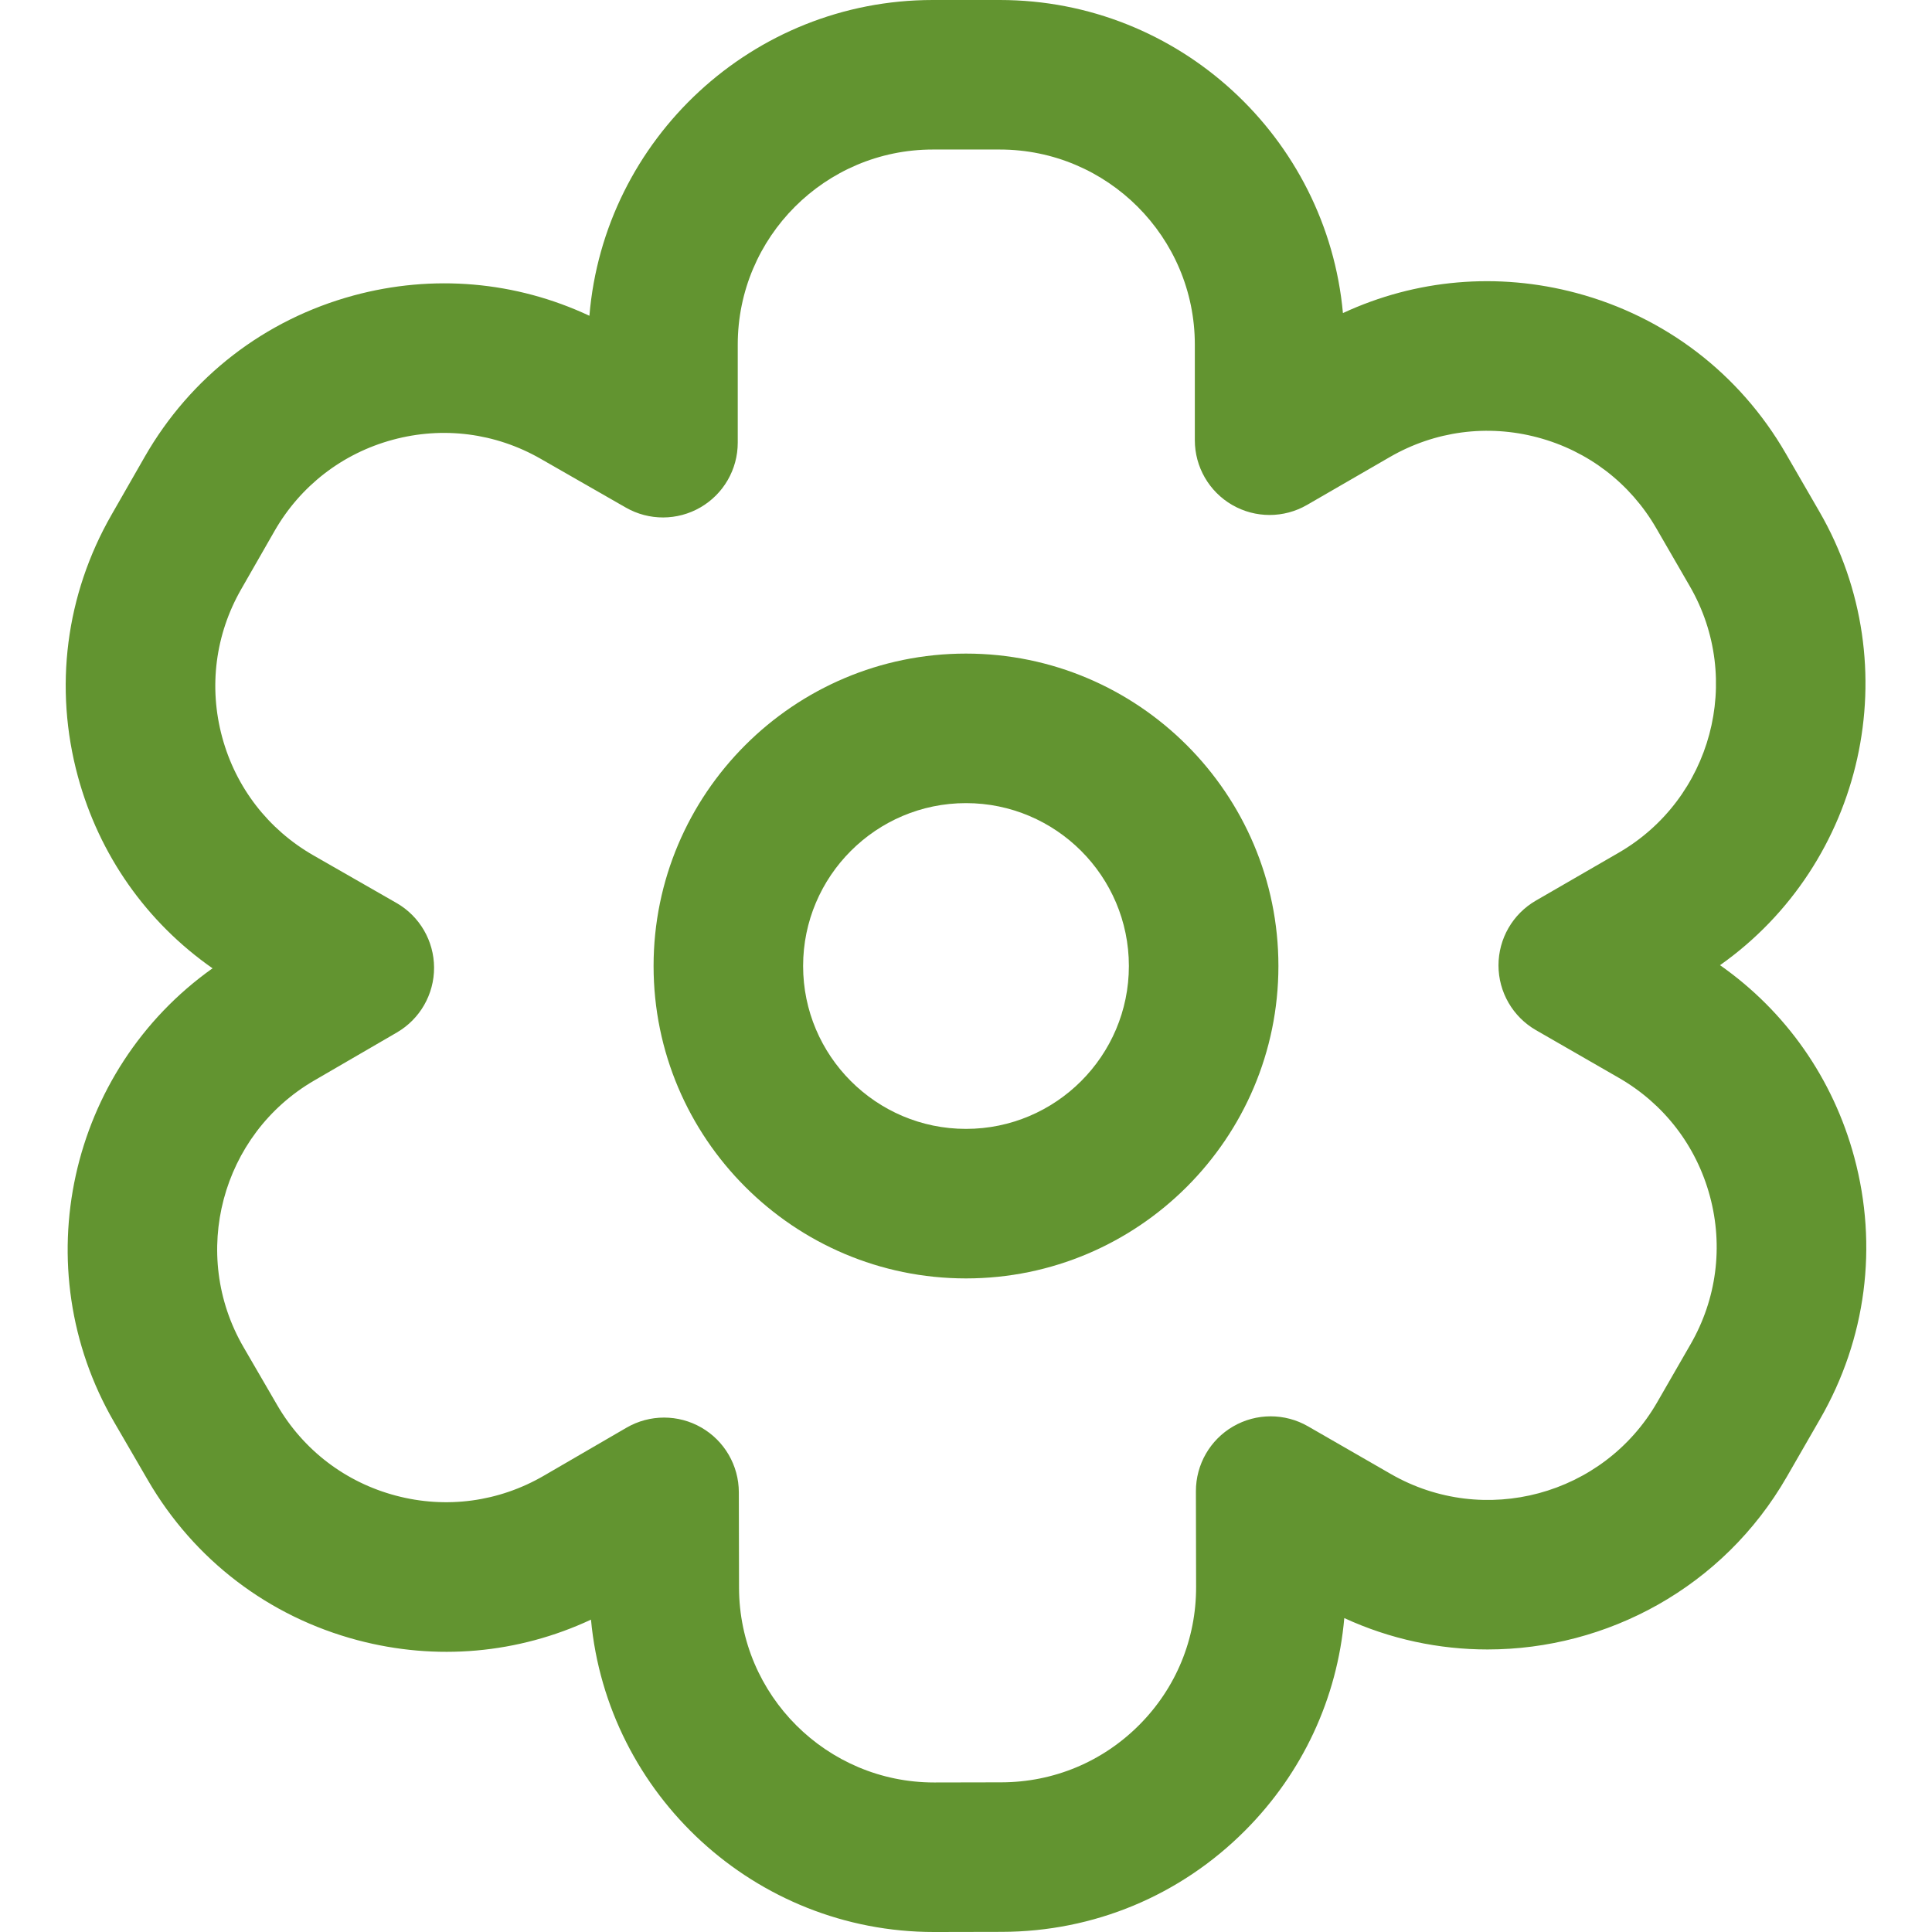
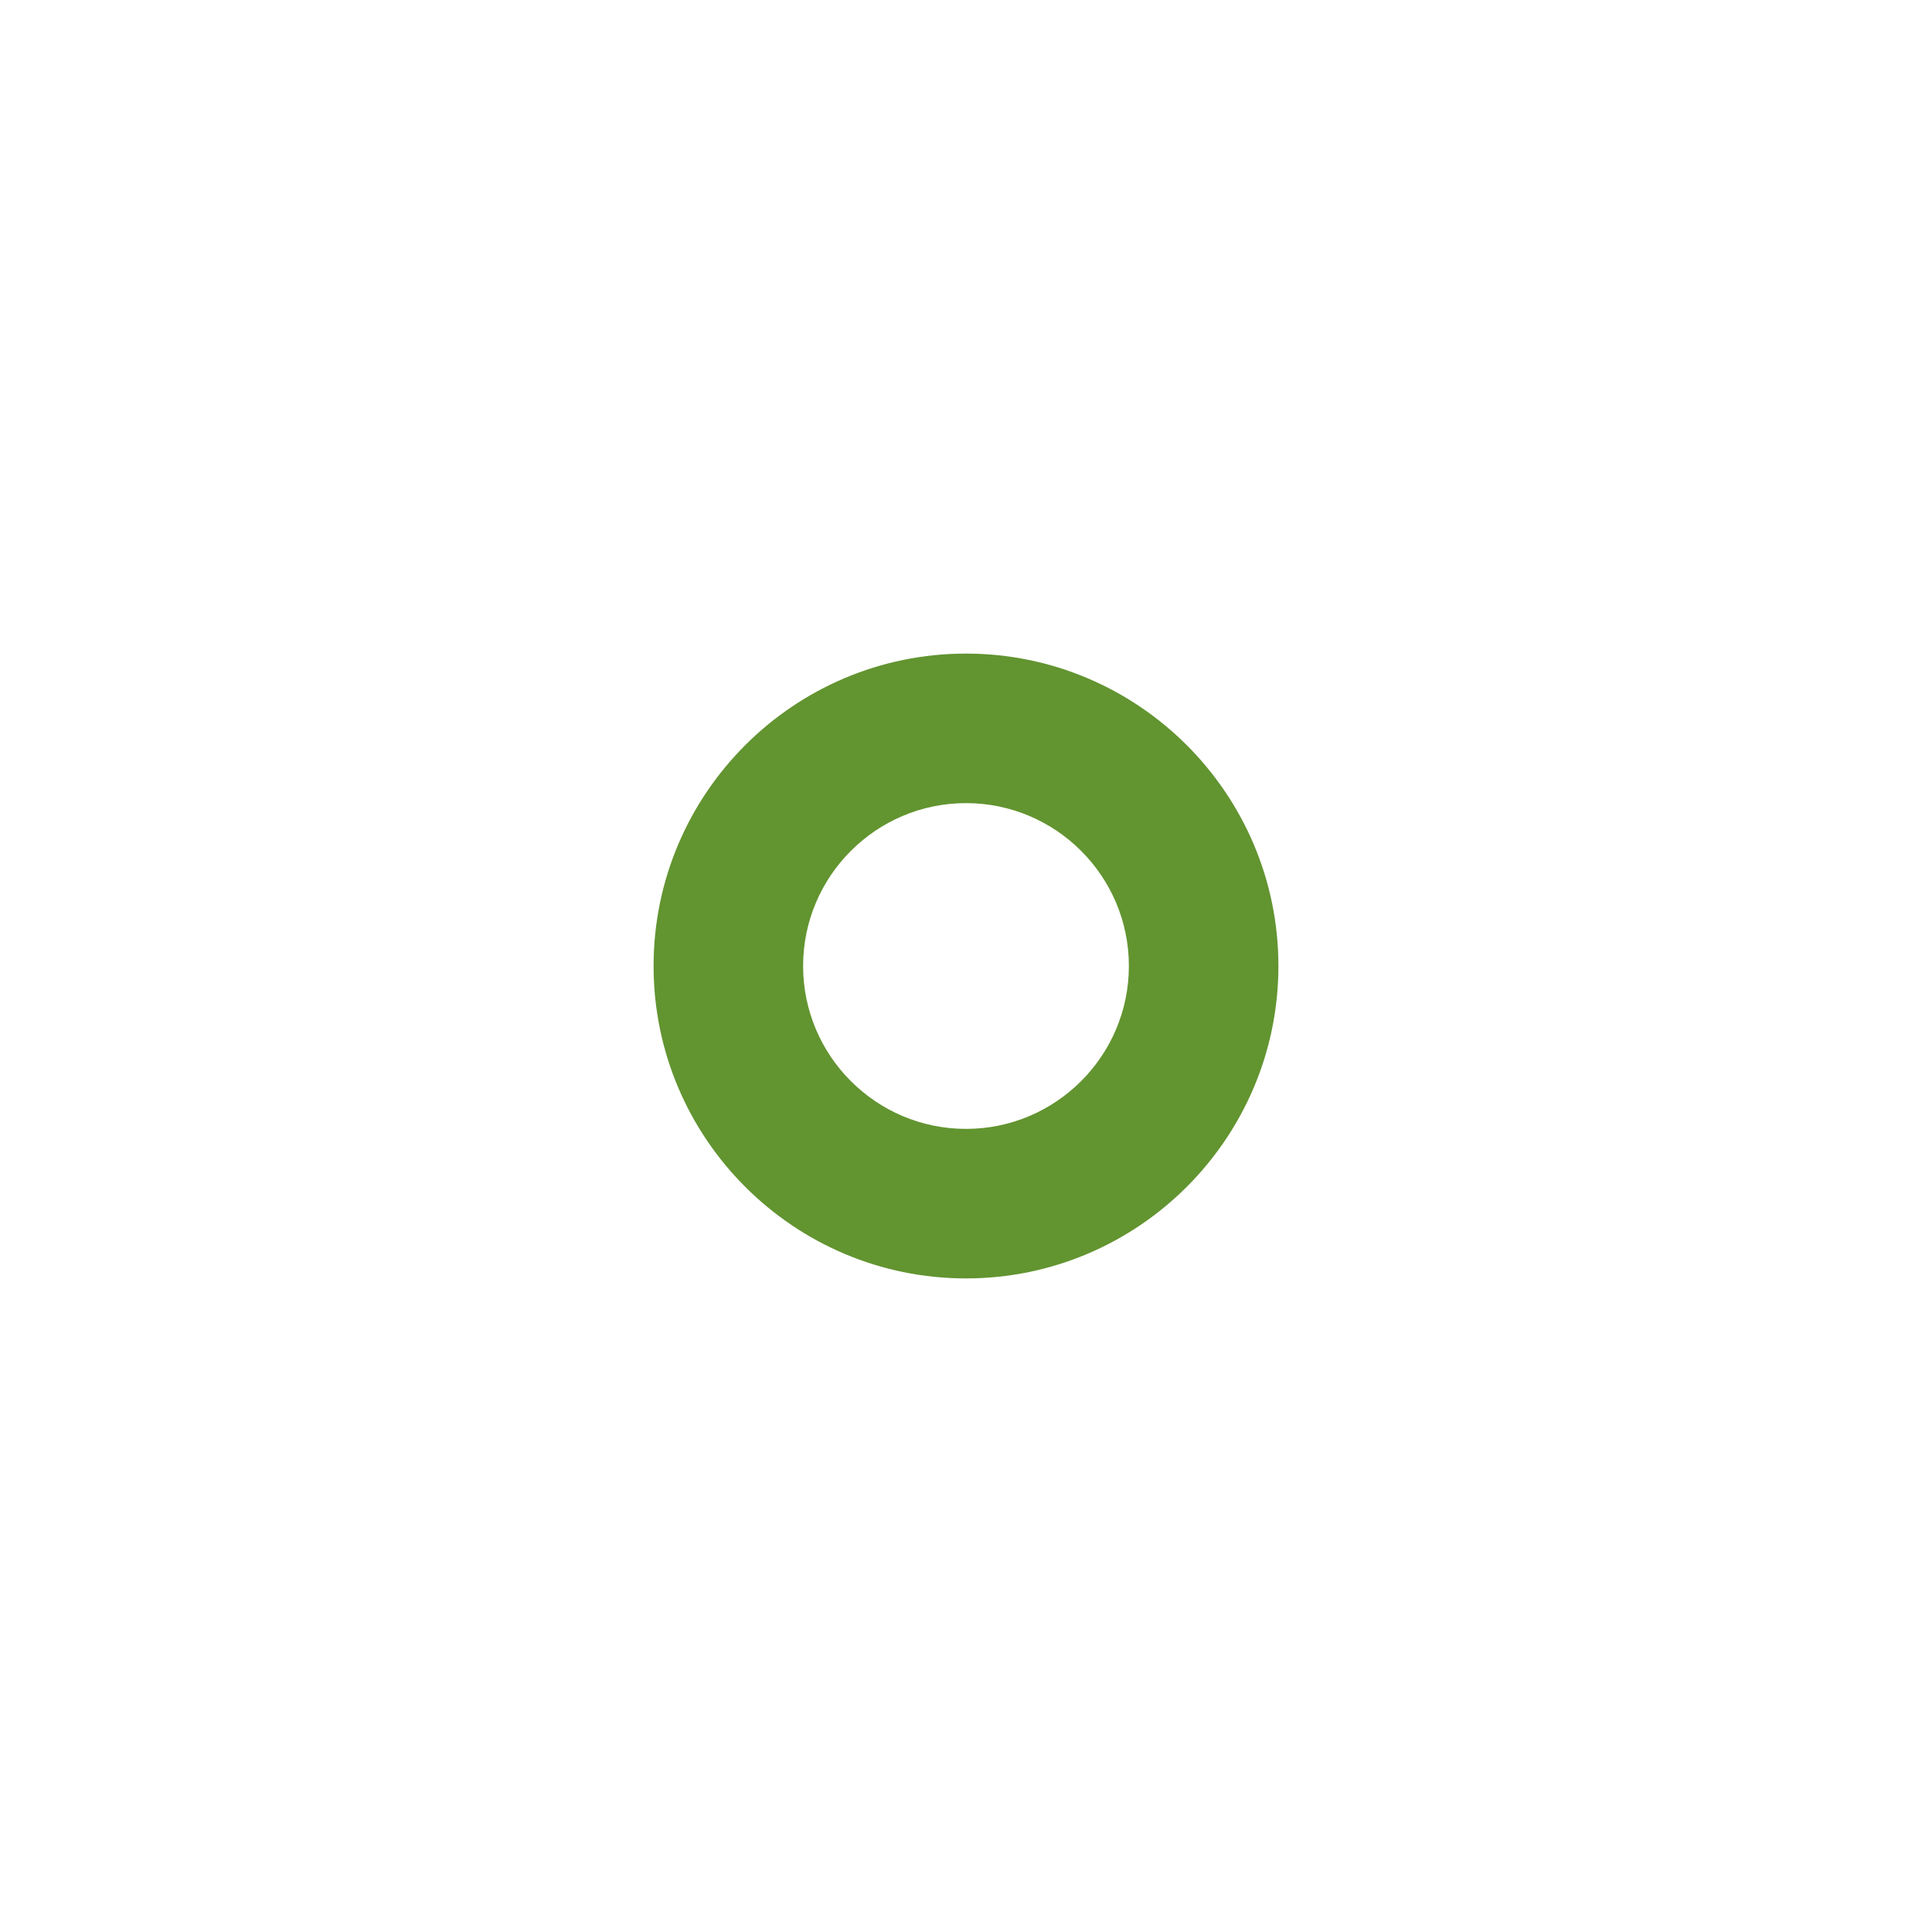
<svg xmlns="http://www.w3.org/2000/svg" fill="#629430" height="800px" width="800px" version="1.1" id="Layer_1" viewBox="0 0 511.999 511.999" xml:space="preserve">
  <g>
    <g>
      <g>
-         <path d="M491.402,306.684c-5.616-20.842-18.12-38.648-35.576-50.9c38.094-26.917,50.095-79.105,26.299-120.256l-8.887-15.367     c-12.21-21.116-31.913-36.214-55.477-42.51c-20.855-5.572-42.527-3.661-61.872,5.317C351.657,36.513,312.488,0,264.952,0h-17.753     c-47.783,0-87.111,36.887-91,83.682c-19.547-9.158-41.477-11.086-62.545-5.363c-23.538,6.394-43.178,21.573-55.302,42.74     l-8.821,15.403c-12.123,21.166-15.279,45.785-8.886,69.323c5.66,20.833,18.198,38.611,35.68,50.826     C18.286,283.608,6.393,335.82,30.275,376.921l8.917,15.349c12.254,21.091,31.987,36.146,55.565,42.394     c20.869,5.532,42.535,3.576,61.86-5.443c4.323,46.383,43.466,82.783,90.919,82.779c0.062,0,0.129,0,0.192,0l17.751-0.037     c24.391-0.05,47.304-9.596,64.515-26.879c15.234-15.297,24.386-35.034,26.255-56.276c12.216,5.622,25.159,8.316,37.969,8.315     c31.627-0.001,62.424-16.427,79.298-45.749l8.858-15.387C494.542,354.847,497.748,330.235,491.402,306.684z M448.031,356.221     l-8.858,15.387c-14.215,24.703-45.88,33.232-70.583,19.018l-21.964-12.643c-6.137-3.531-13.692-3.521-19.819,0.029     s-9.892,10.101-9.879,17.182l0.052,25.345c0.029,13.806-5.319,26.798-15.062,36.581c-9.743,9.782-22.711,15.186-36.519,15.214     l-17.751,0.037c-0.037,0-0.071,0-0.108,0c-28.451,0-51.628-23.118-51.689-51.583l-0.053-25.343     c-0.015-7.081-3.807-13.616-9.948-17.142c-3.055-1.754-6.461-2.631-9.866-2.631c-3.438,0-6.877,0.894-9.953,2.681l-21.915,12.732     c-11.937,6.937-25.86,8.809-39.207,5.273s-24.516-12.058-31.453-23.997l-8.917-15.35c-14.32-24.643-5.919-56.341,18.725-70.661     l21.911-12.731c6.122-3.557,9.88-10.111,9.859-17.193c-0.022-7.081-3.821-13.612-9.965-17.132l-21.991-12.599     c-11.98-6.862-20.573-17.979-24.191-31.302c-3.619-13.324-1.833-27.259,5.03-39.241l8.821-15.403     c6.863-11.982,17.98-20.574,31.304-24.193c13.326-3.619,27.261-1.832,39.242,5.031l22.565,12.925     c6.132,3.512,13.67,3.494,19.784-0.052c6.114-3.545,9.878-10.076,9.878-17.143V91.316c0-28.502,23.188-51.689,51.689-51.689     h17.753c28.502,0,51.689,23.188,51.689,51.689v25.344c0,7.081,3.779,13.624,9.912,17.162c6.134,3.539,13.69,3.535,19.819-0.009     l21.94-12.687c11.953-6.911,25.883-8.754,39.219-5.191c13.338,3.564,24.492,12.11,31.403,24.063l8.887,15.367     c14.268,24.674,5.803,56.356-18.87,70.623l-21.94,12.686c-6.13,3.545-9.903,10.092-9.896,17.172     c0.007,7.08,3.794,13.621,9.93,17.152l21.965,12.642c11.969,6.887,20.537,18.022,24.129,31.353     C456.731,330.324,454.916,344.255,448.031,356.221z" />
        <path d="M255.997,173.208c-45.653,0-82.792,37.141-82.792,82.792s37.141,82.793,82.792,82.793     c45.653,0,82.795-37.141,82.795-82.793S301.65,173.208,255.997,173.208z M255.997,299.167c-23.802,0-43.165-19.364-43.165-43.167     c0-23.802,19.364-43.165,43.165-43.165c23.802,0,43.168,19.364,43.168,43.165S279.8,299.167,255.997,299.167z" />
      </g>
    </g>
  </g>
</svg>